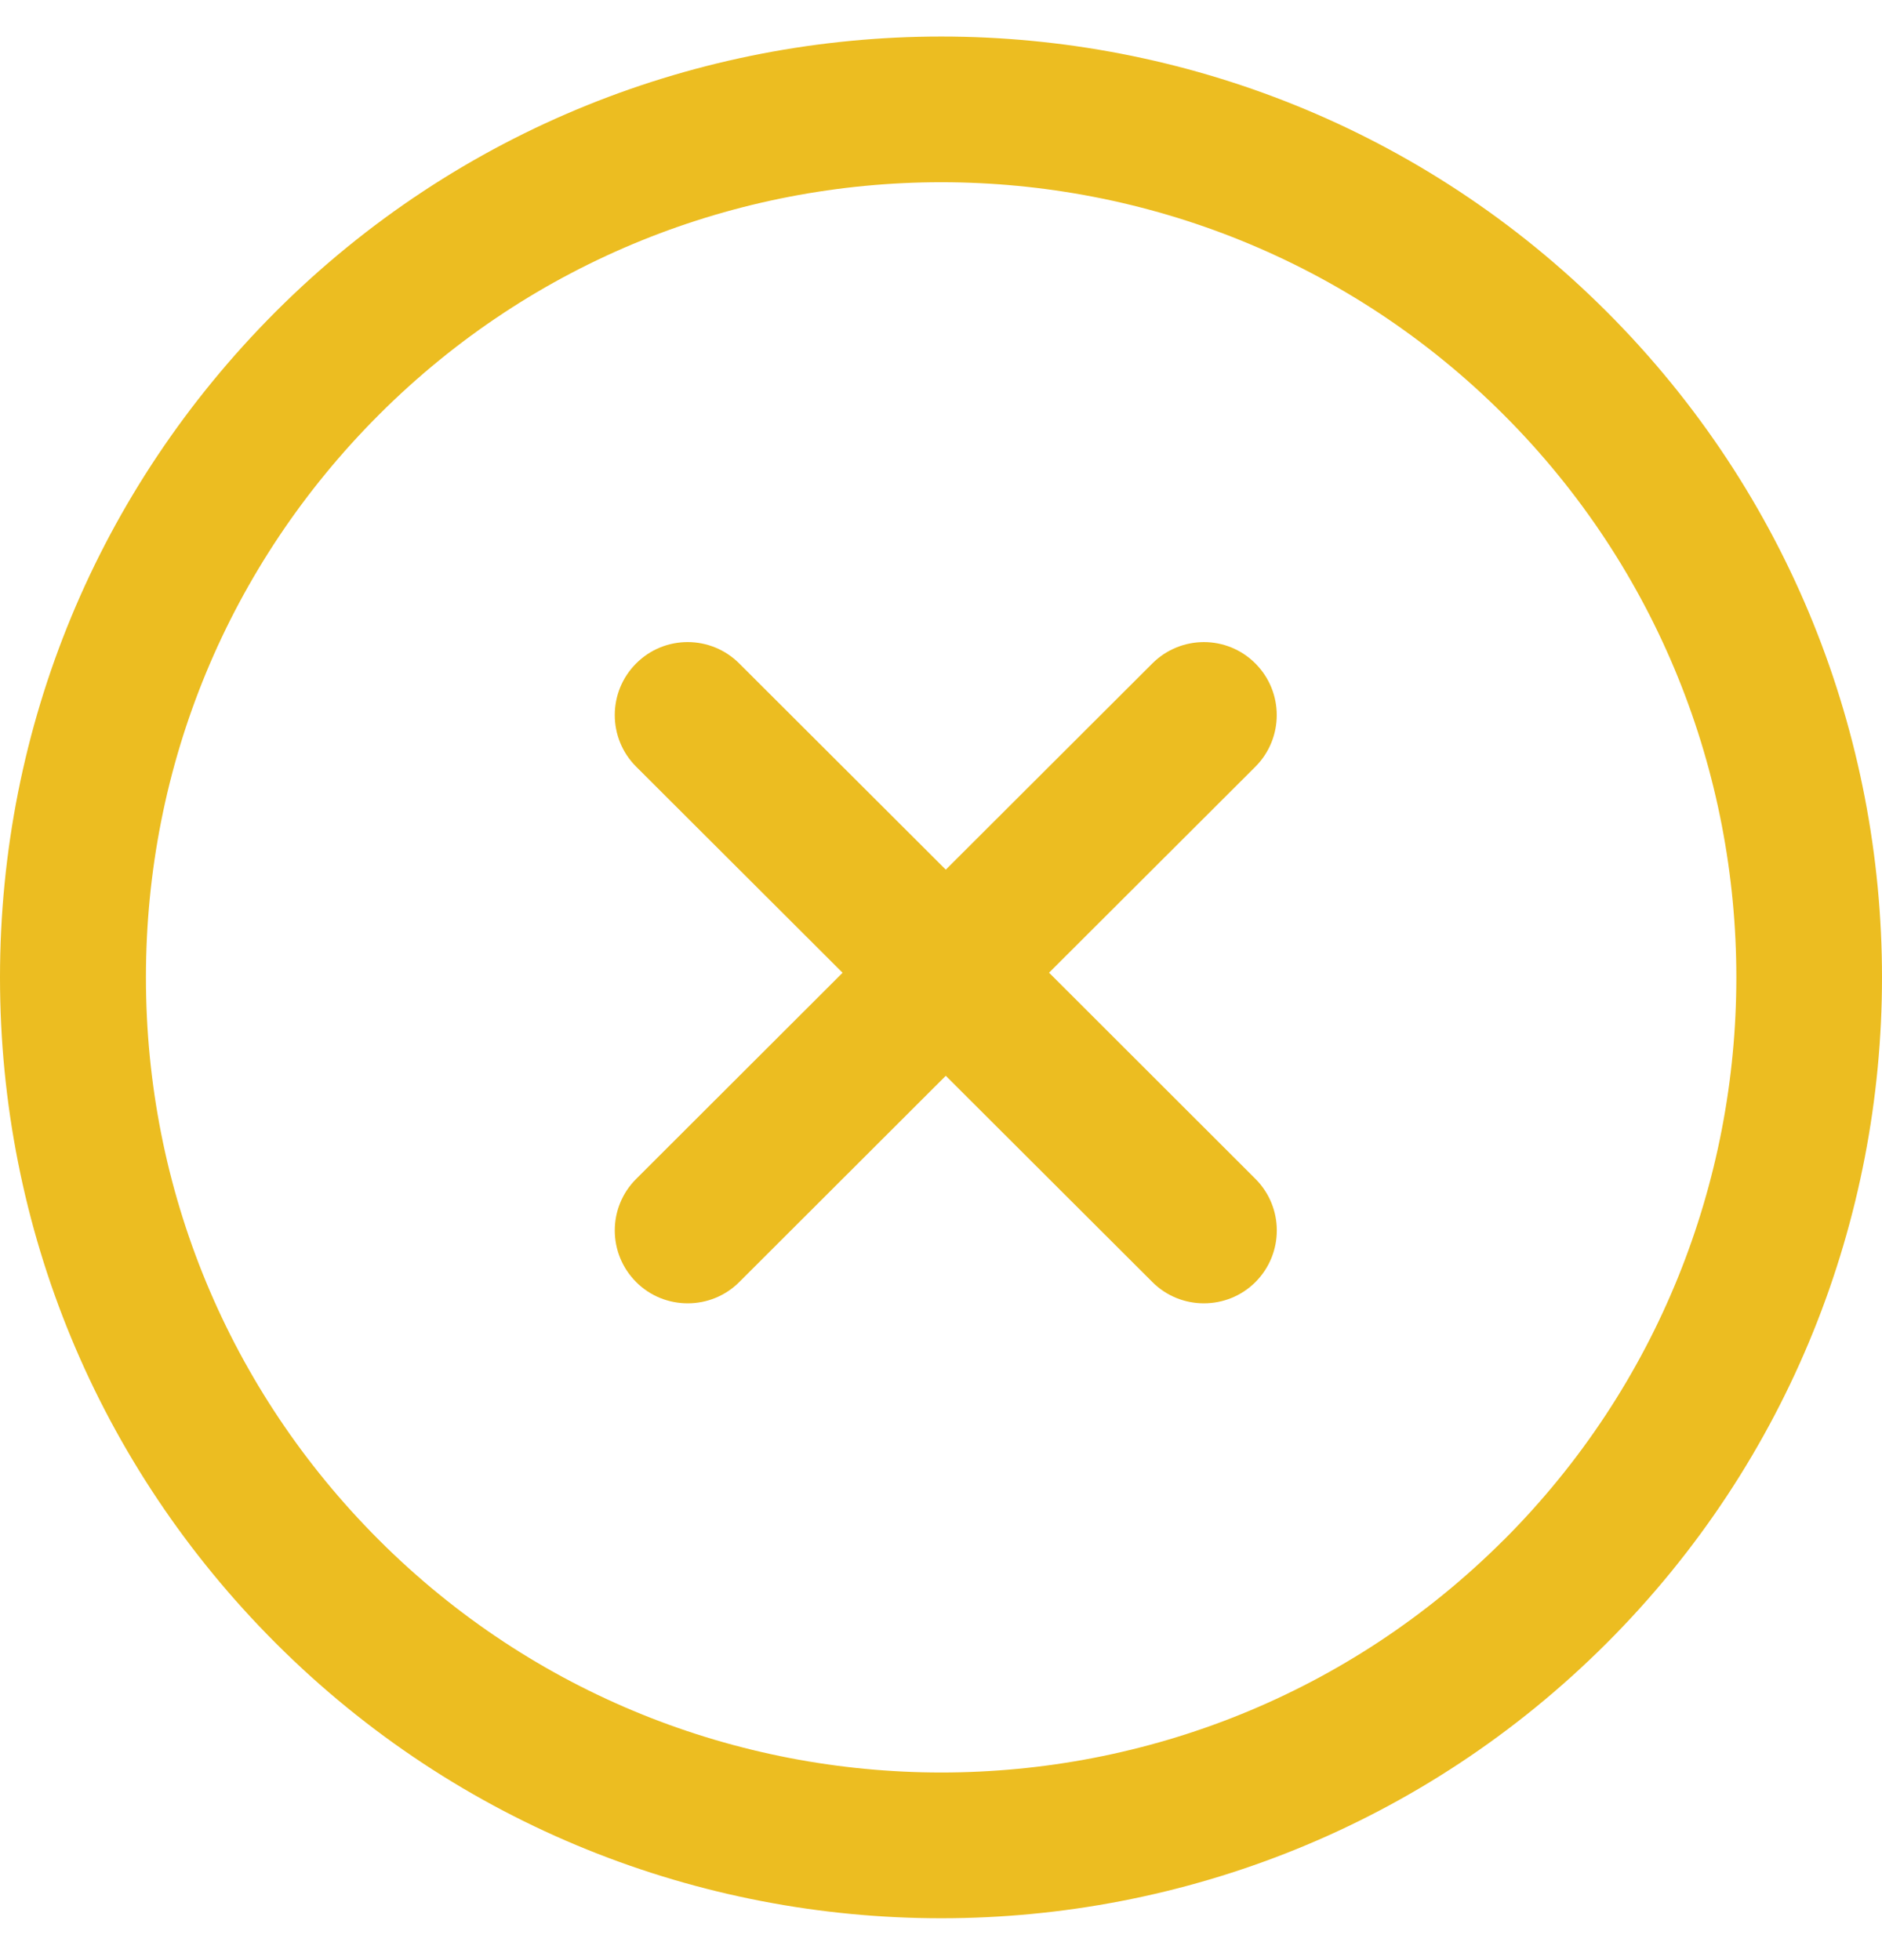
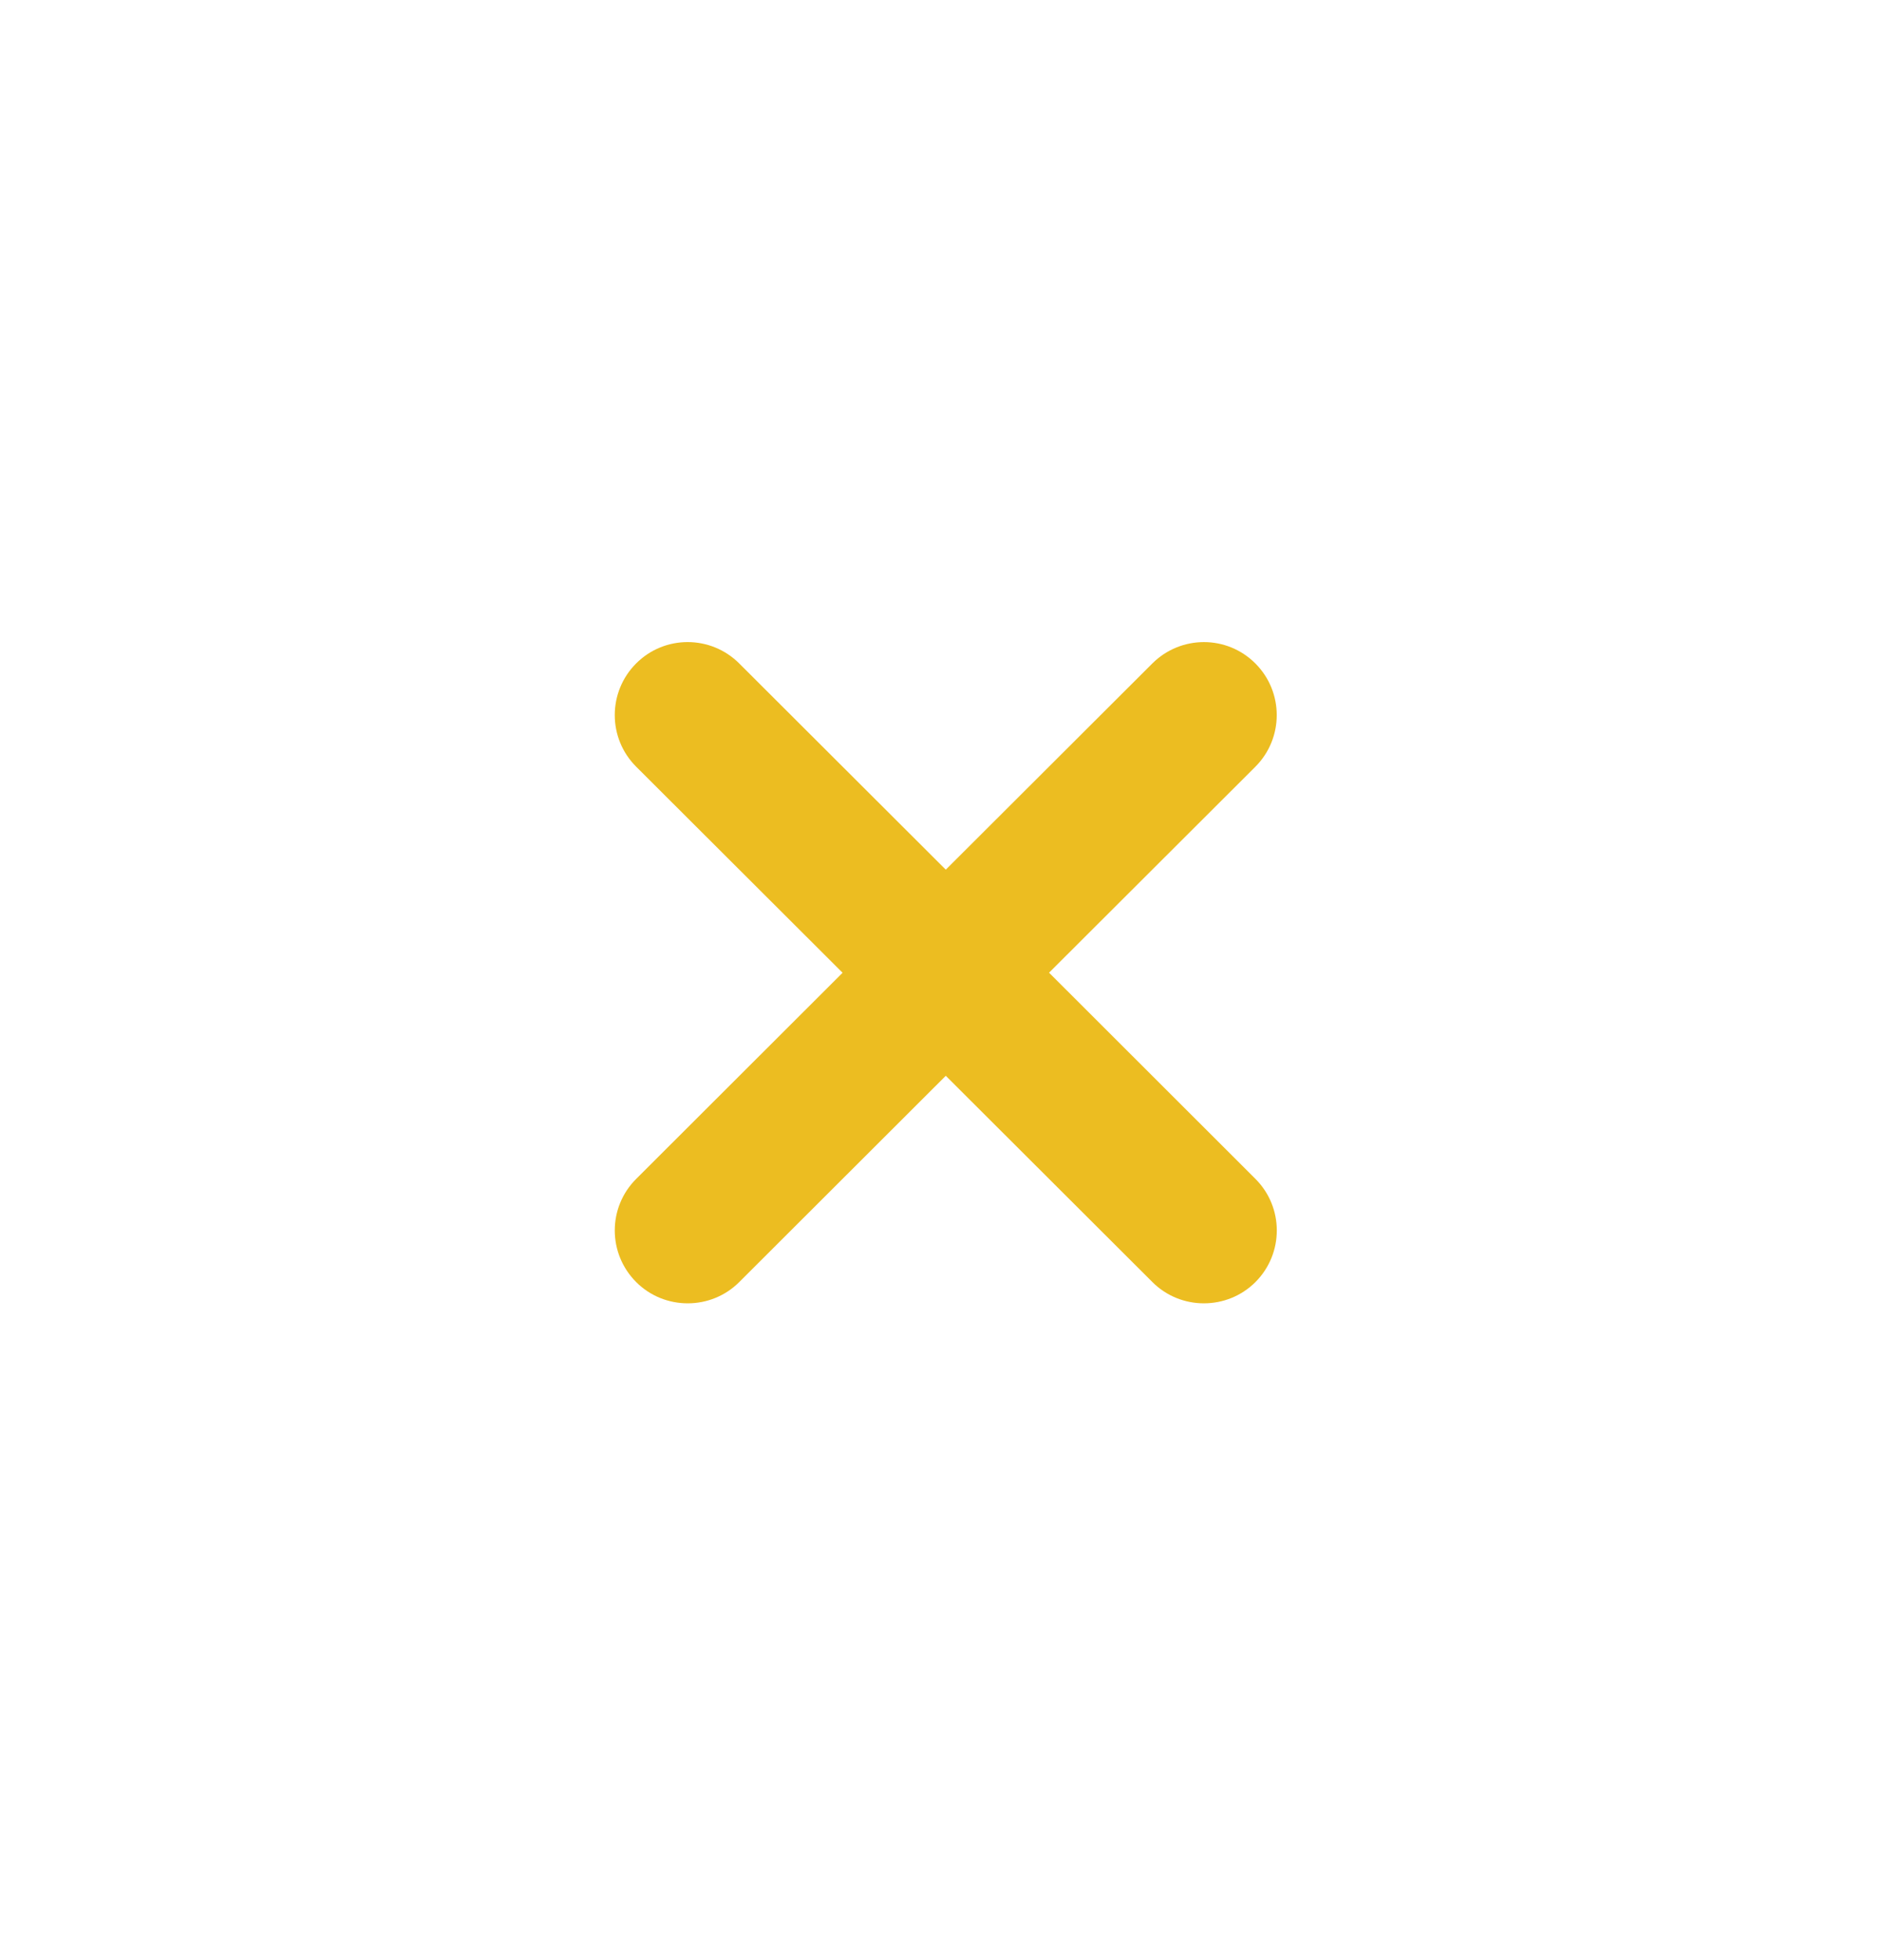
<svg xmlns="http://www.w3.org/2000/svg" width="24" height="25" fill="none" viewBox="0 0 24 25">
-   <path fill="#ECBD21" d="M20.49 3.976c-4.679-4.68-12.295-4.68-16.975 0C1.25 6.245 0 9.26 0 12.466c0 3.207 1.249 6.222 3.515 8.49 2.34 2.34 5.414 3.51 8.488 3.51s6.147-1.17 8.487-3.51c4.68-4.681 4.68-12.298 0-16.98zM19.177 19.64c-3.955 3.956-10.39 3.956-14.346 0-1.915-1.916-2.97-4.464-2.97-7.174s1.055-5.258 2.97-7.175c3.955-3.956 10.39-3.955 14.346 0 3.954 3.956 3.954 10.394 0 14.35z" />
  <path fill="#ECBD21" d="M16.01 15.036l-2.632-2.63 2.632-2.628c.362-.363.362-.952 0-1.315-.363-.365-.951-.364-1.315-.001l-2.634 2.63-2.634-2.63c-.363-.363-.952-.364-1.315 0s-.363.953 0 1.316l2.633 2.629-2.632 2.629c-.364.363-.364.951-.001 1.315.181.182.42.272.658.272.238 0 .476-.09.657-.271l2.634-2.631 2.634 2.63c.181.182.42.272.657.272.239 0 .477-.09.659-.272.362-.364.362-.952-.001-1.315z" />
</svg>